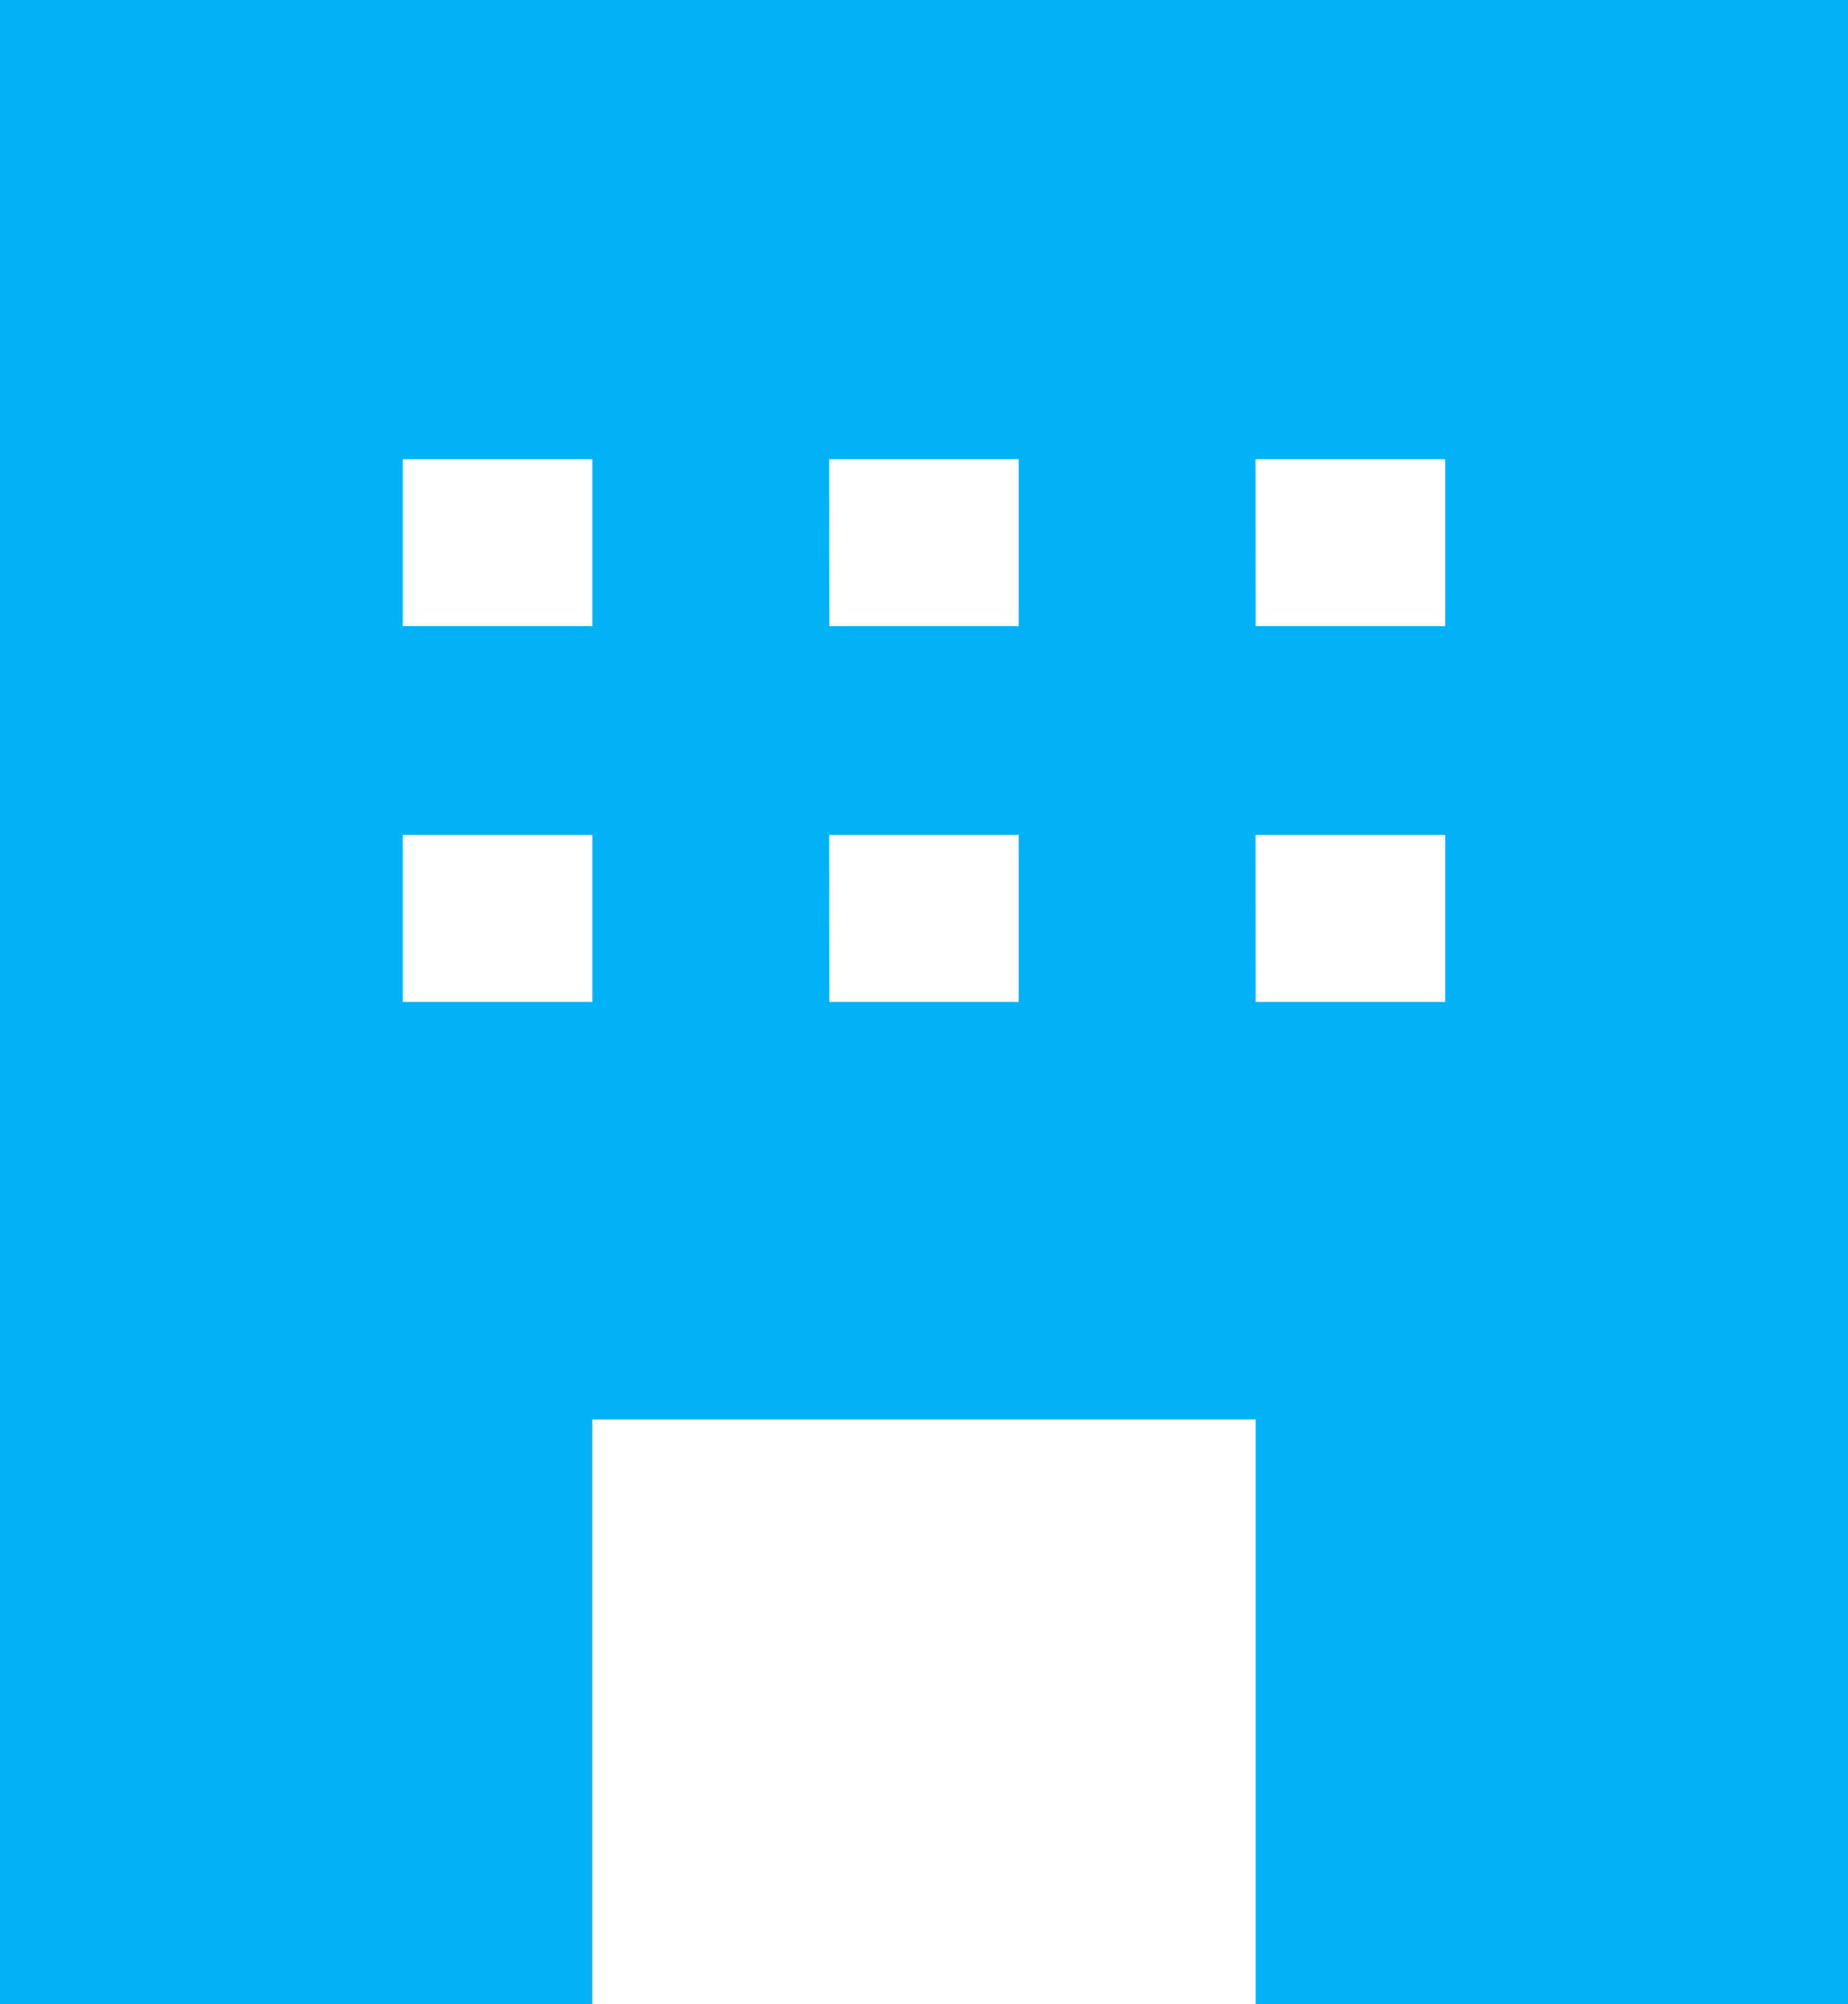
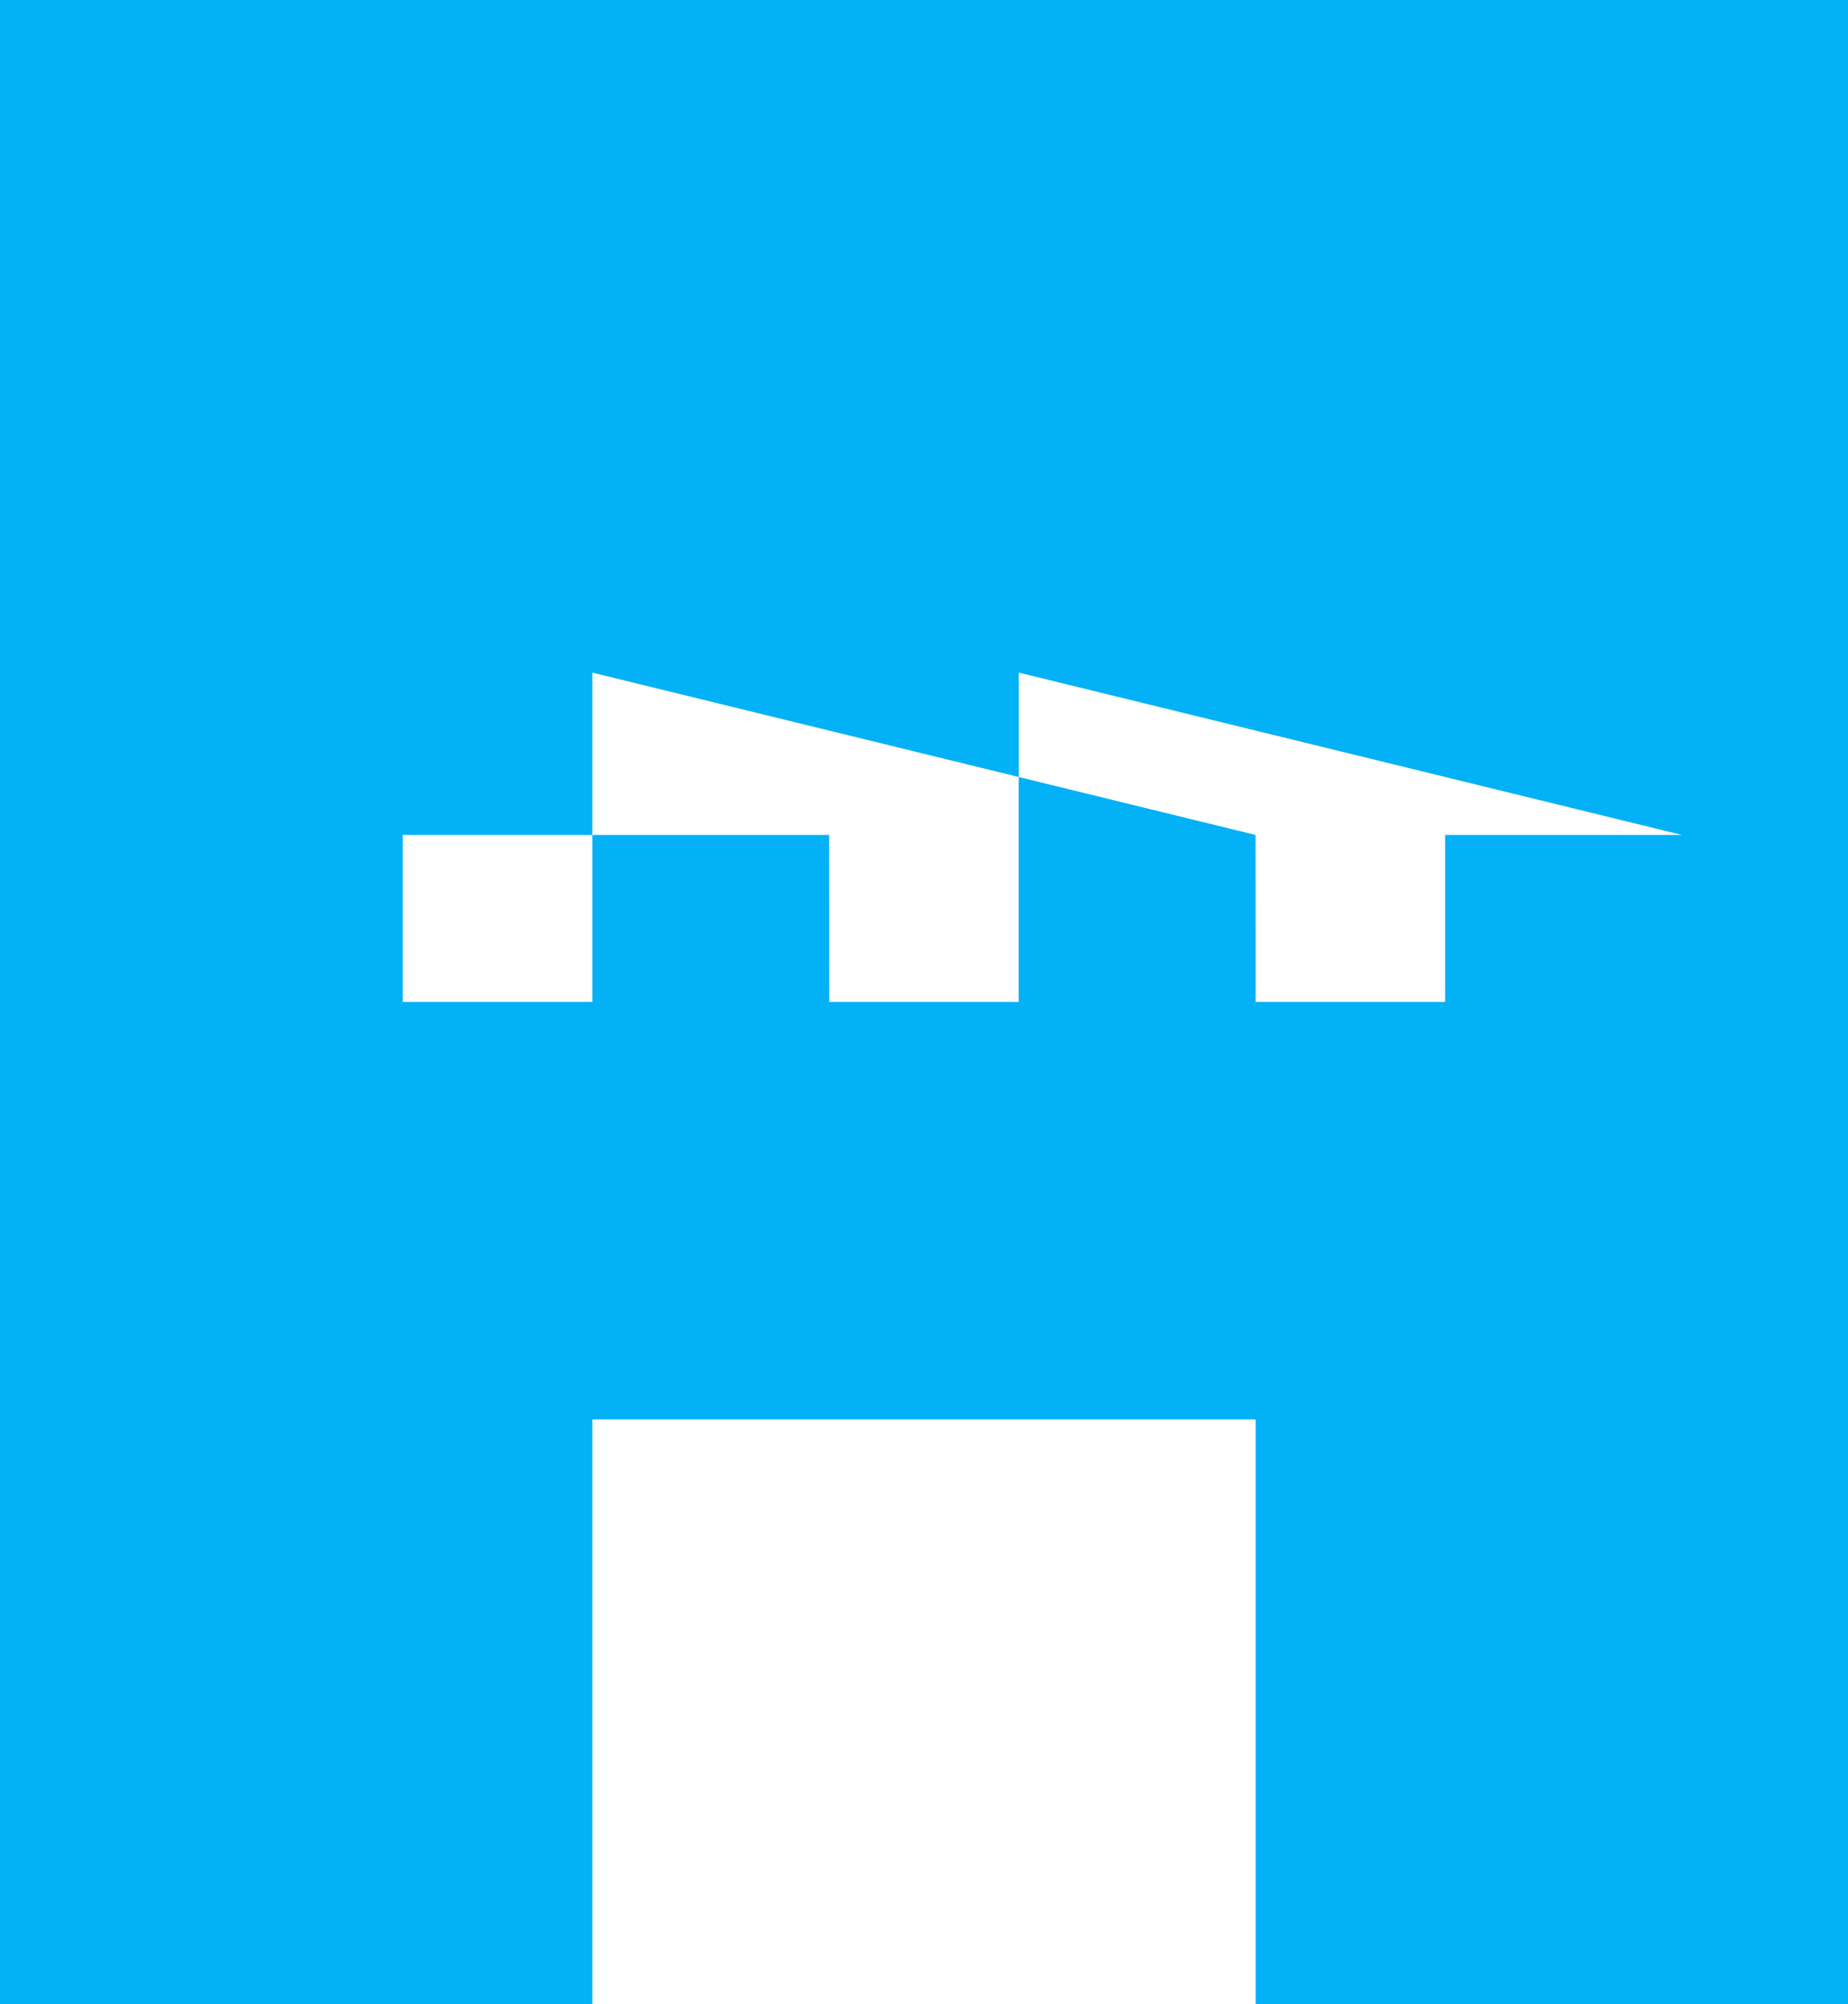
<svg xmlns="http://www.w3.org/2000/svg" width="15.936" height="17.281" viewBox="0 0 15.936 17.281">
-   <path id="location-icon" d="M3.473,7.2H5.108V8.64H3.473Zm3.677,0H8.785V8.64H7.151Zm3.677,0h1.635V8.64H10.828ZM3.473,3.96H5.108V5.4H3.473Zm3.677,0H8.785V5.4H7.151Zm3.677,0h1.635V5.4H10.828ZM0,0V17.281H5.108V12.24h5.72v5.041h5.108V0Z" fill="#03b1f6" />
+   <path id="location-icon" d="M3.473,7.2H5.108V8.64H3.473Zm3.677,0H8.785V8.64H7.151Zm3.677,0h1.635V8.64H10.828ZH5.108V5.4H3.473Zm3.677,0H8.785V5.4H7.151Zm3.677,0h1.635V5.4H10.828ZM0,0V17.281H5.108V12.24h5.72v5.041h5.108V0Z" fill="#03b1f6" />
</svg>